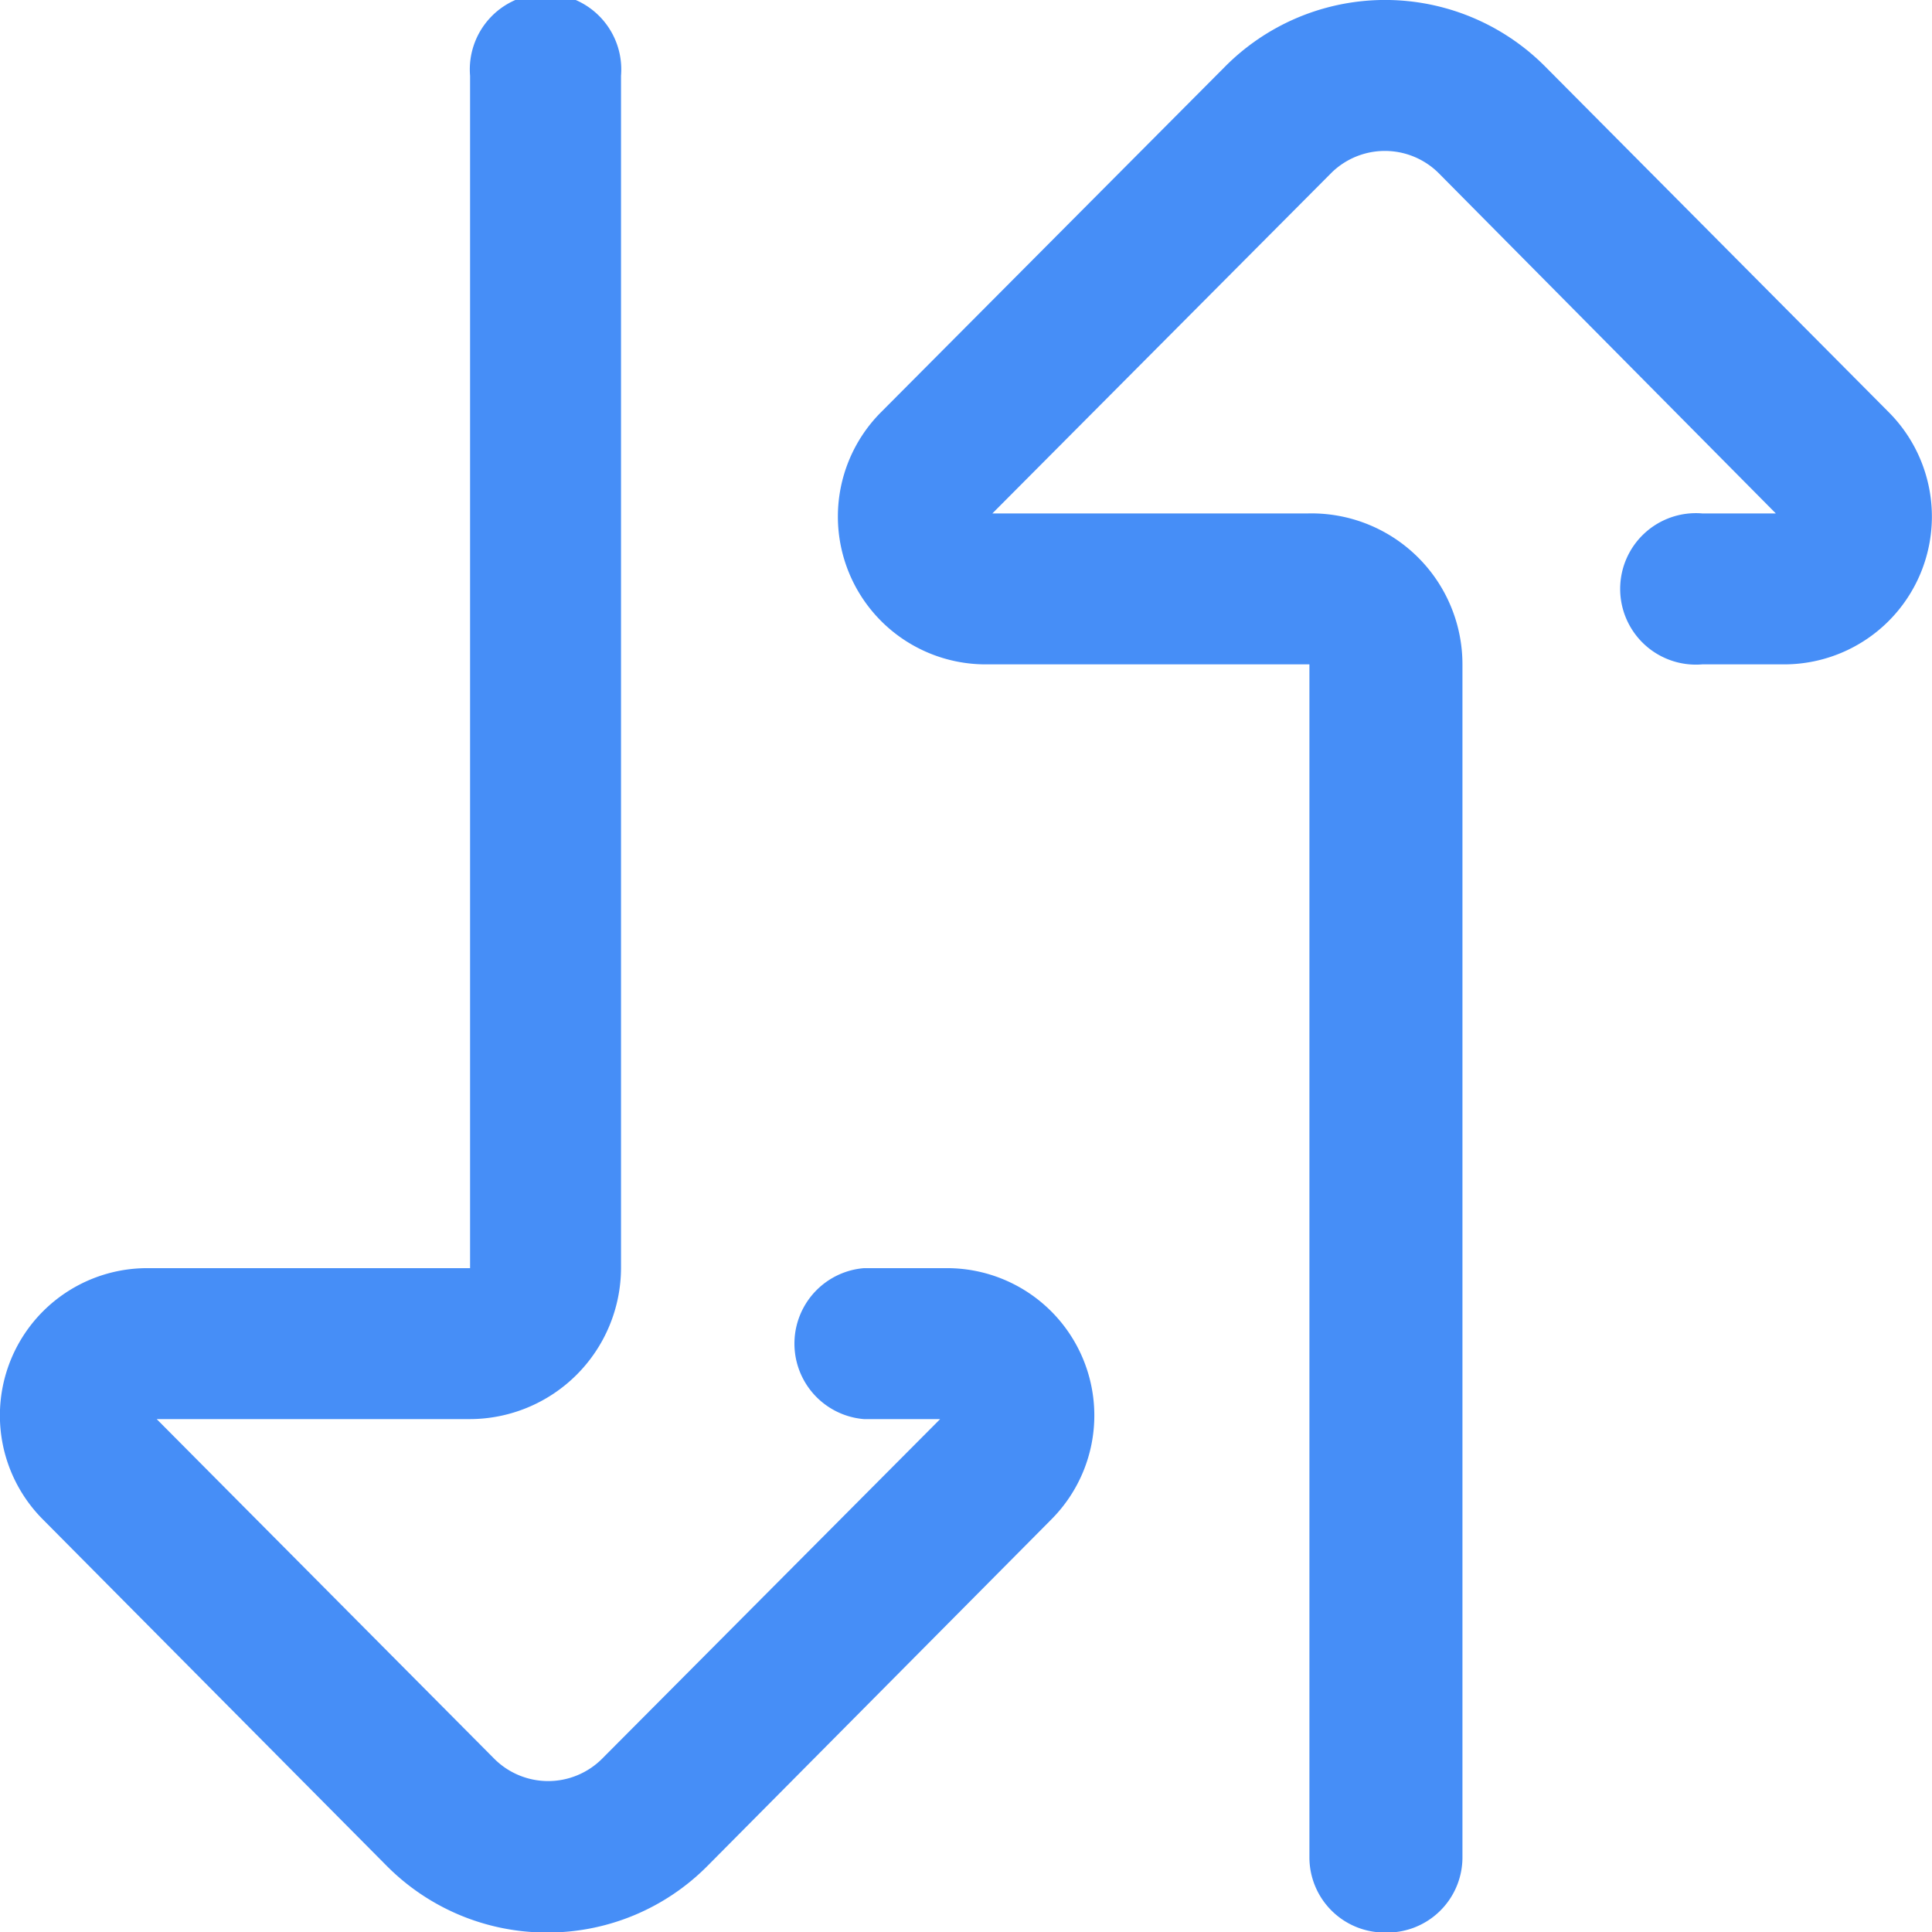
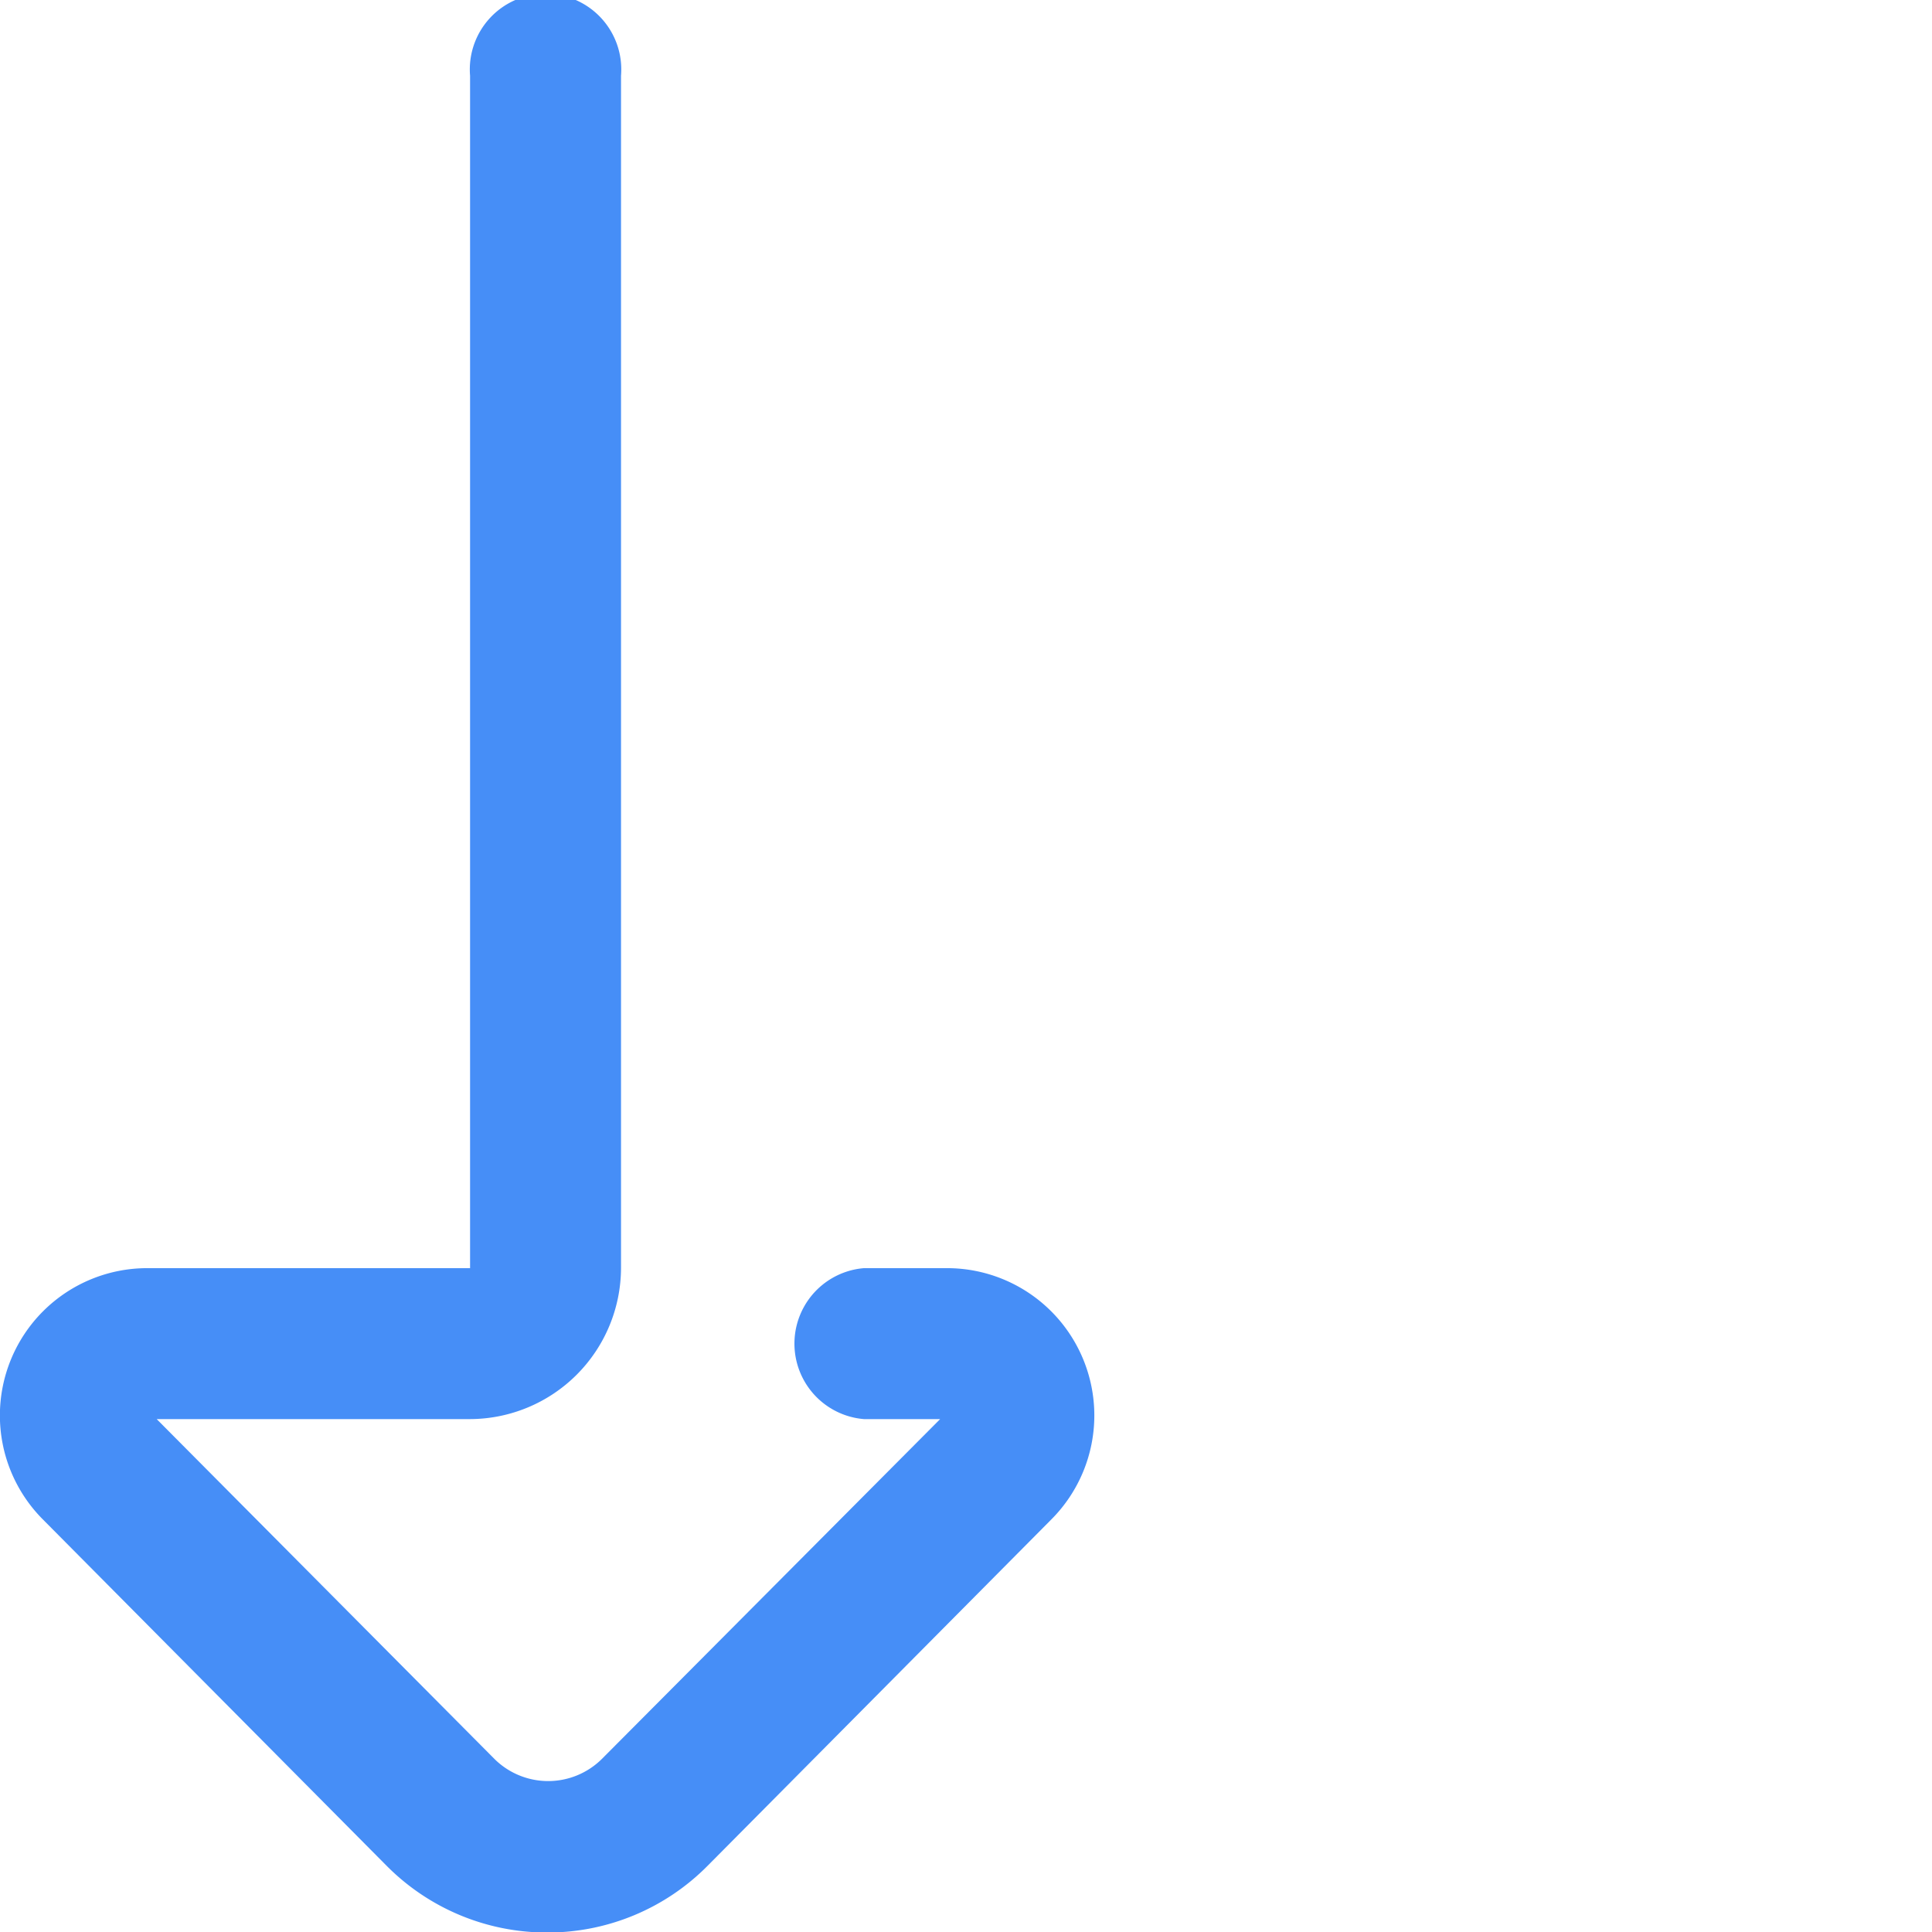
<svg xmlns="http://www.w3.org/2000/svg" viewBox="0 0 36.99 36.99">
  <defs>
    <style>.cls-1{fill:#468ef7;}</style>
  </defs>
  <title>Asset 15</title>
  <g id="Layer_2" data-name="Layer 2">
    <g id="Layer_1-2" data-name="Layer 1">
-       <path class="cls-1" d="M26.52,37a1.44,1.44,0,0,1-1.45-1.44V12.72H18.86a2.83,2.83,0,0,1-2-4.82l6.59-6.62a4.32,4.32,0,0,1,6.14,0L36.17,7.9a2.83,2.83,0,0,1-2,4.82H32.59a1.45,1.45,0,1,1,0-2.89H34L27.54,3.31a1.46,1.46,0,0,0-2.05,0L19,9.83h6.05A2.89,2.89,0,0,1,28,12.72V35.55A1.44,1.44,0,0,1,26.52,37Z" />
      <path class="cls-1" d="M10.48,37A4.32,4.32,0,0,1,7.4,35.72L.82,29.09a2.82,2.82,0,0,1,2-4.81H9V1.45a1.45,1.45,0,1,1,2.89,0V24.28A2.9,2.9,0,0,1,9,27.17H3l6.47,6.51a1.46,1.46,0,0,0,2.05,0L18,27.17H16.54a1.45,1.45,0,0,1,0-2.89h1.59a2.82,2.82,0,0,1,2,4.81l-6.58,6.63A4.31,4.31,0,0,1,10.48,37Z" />
    </g>
  </g>
</svg>